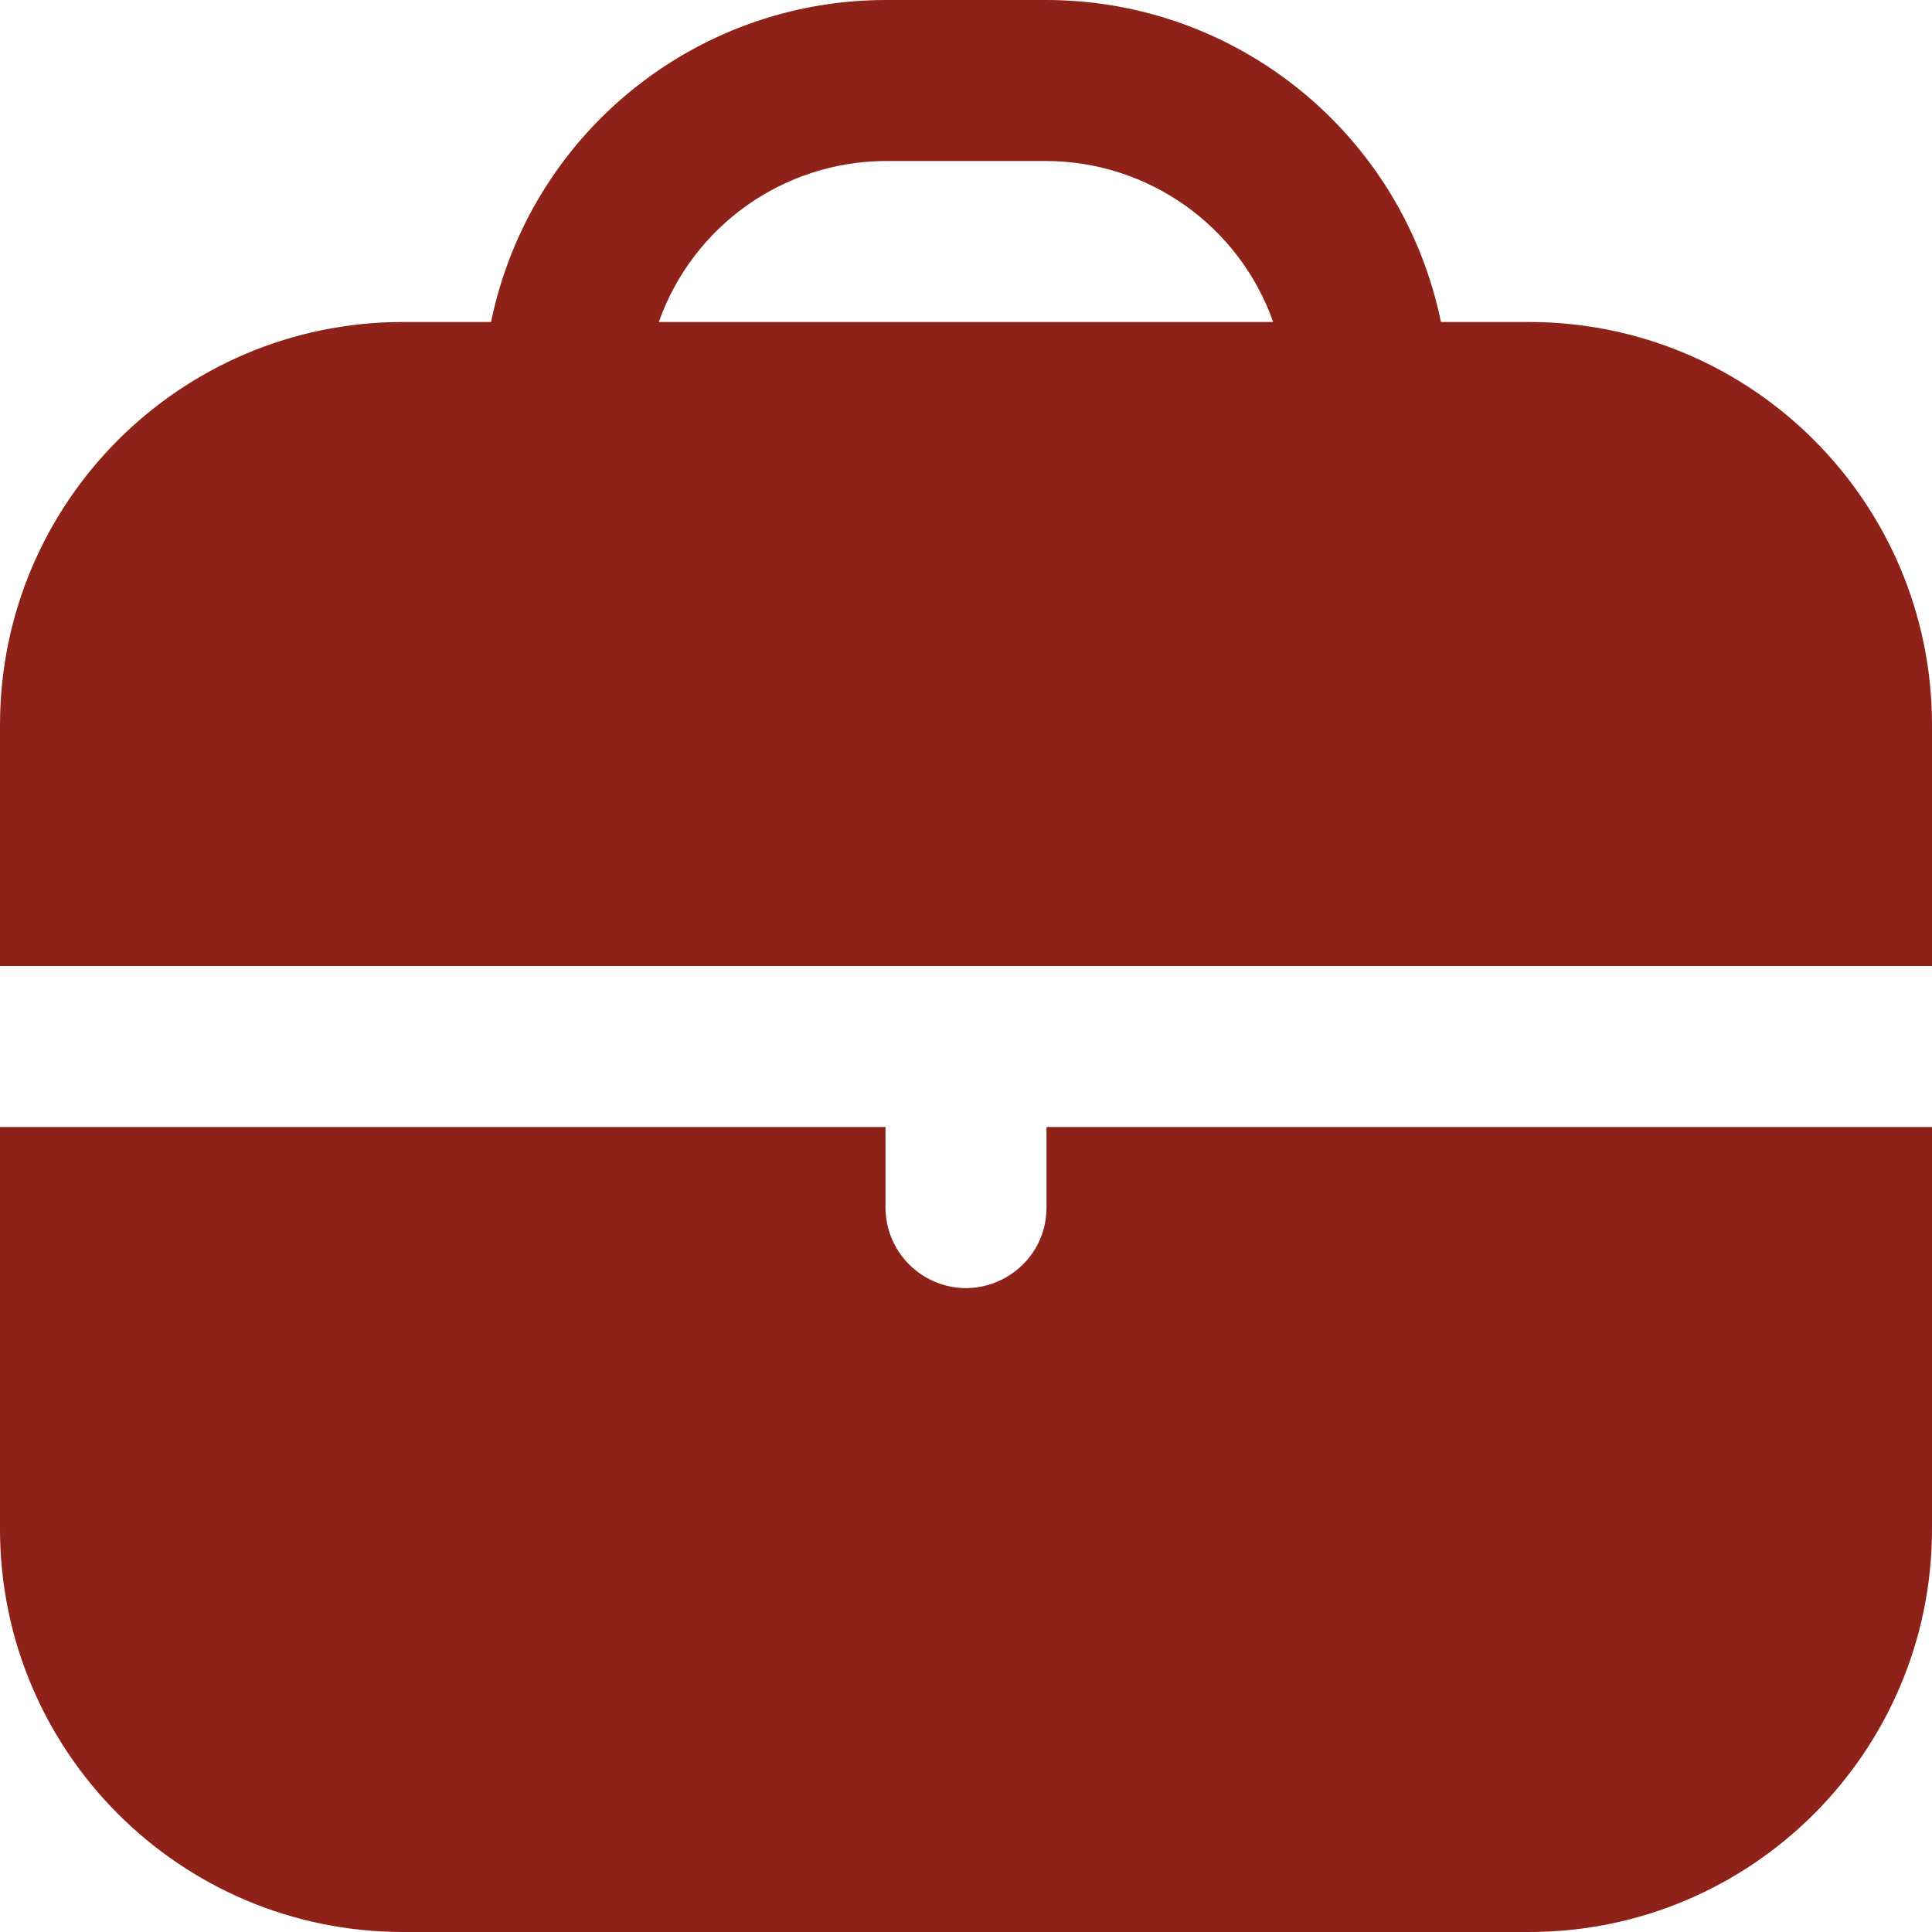
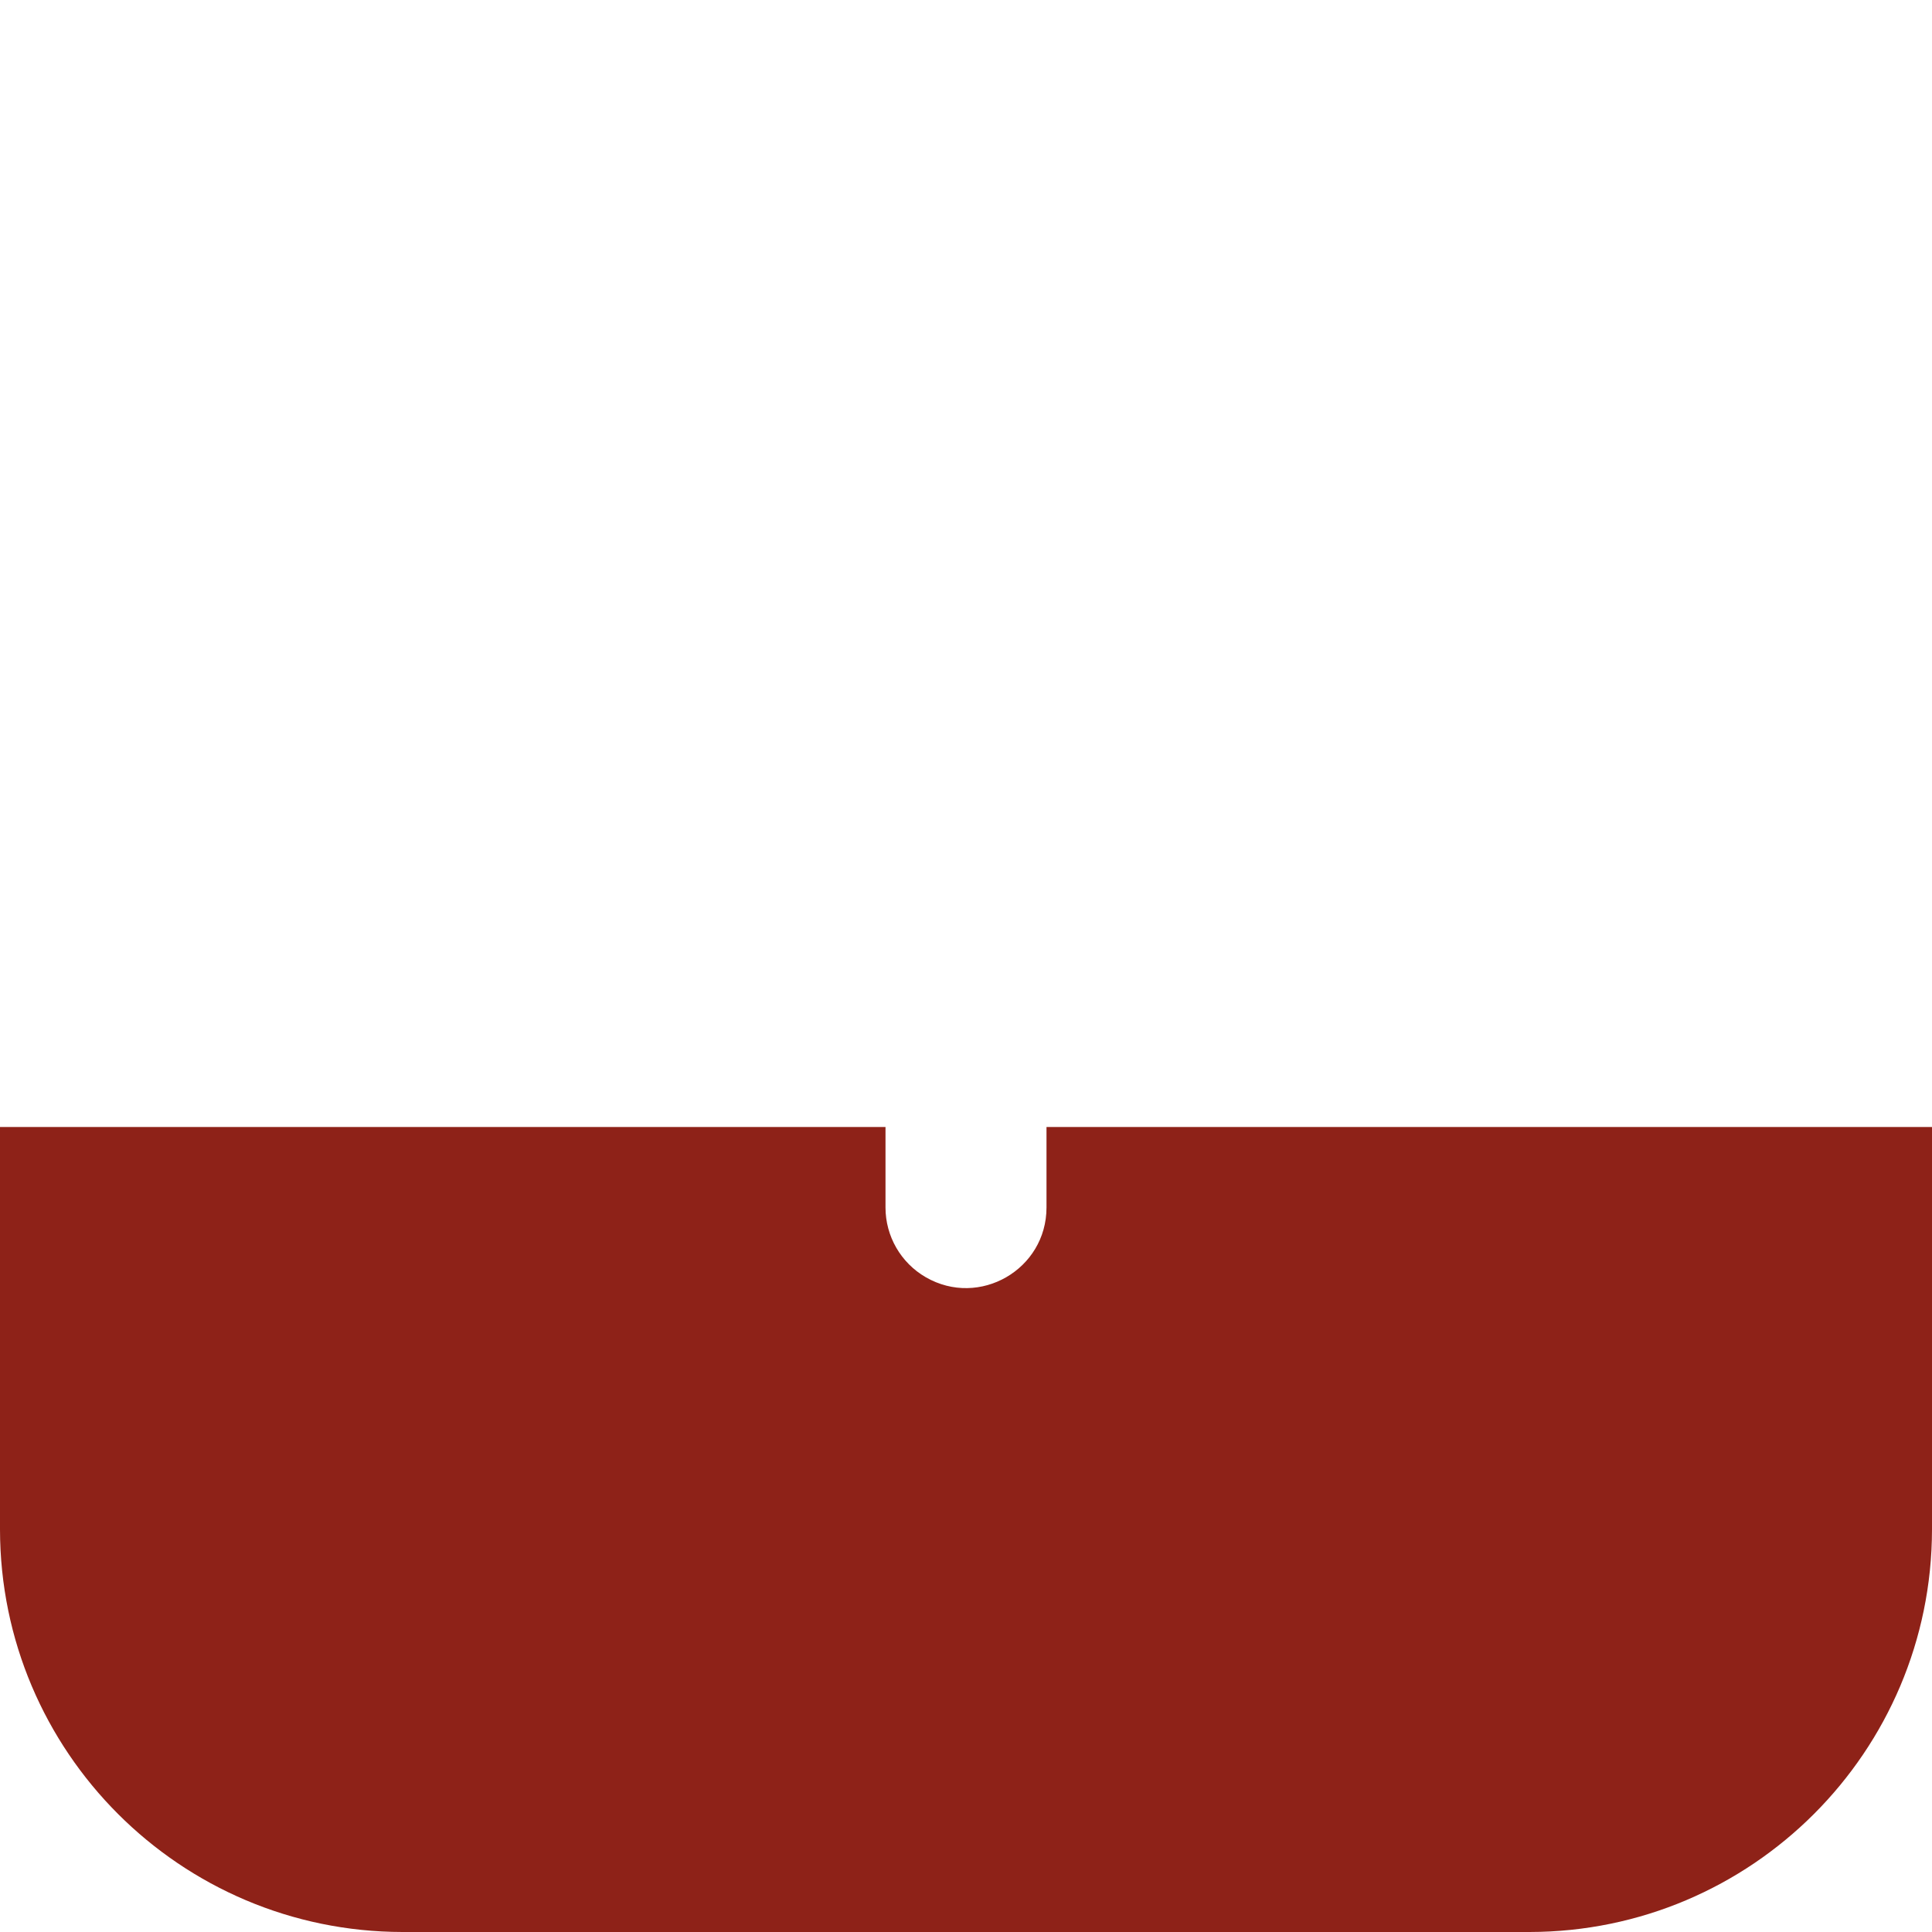
<svg xmlns="http://www.w3.org/2000/svg" viewBox="0 0 512.00 512.00" data-guides="{&quot;vertical&quot;:[],&quot;horizontal&quot;:[]}">
-   <path fill="#8e2218" stroke="none" fill-opacity="1" stroke-width="1" stroke-opacity="1" id="tSvg18f5d7fc278" title="Path 1" d="M405.333 85.333C397.511 85.333 389.689 85.333 381.867 85.333C371.66 35.703 328.002 0.064 277.333 0C263.111 0 248.889 0 234.667 0C183.998 0.064 140.34 35.703 130.133 85.333C122.311 85.333 114.489 85.333 106.667 85.333C47.786 85.404 0.07 133.119 0 192C0 213.333 0 234.667 0 256C170.667 256 341.333 256 512 256C512 234.667 512 213.333 512 192C511.93 133.119 464.214 85.404 405.333 85.333ZM174.592 85.333C183.6 59.854 207.642 42.779 234.667 42.667C248.889 42.667 263.111 42.667 277.333 42.667C304.358 42.779 328.4 59.854 337.408 85.333C283.136 85.333 228.864 85.333 174.592 85.333" />
  <path fill="#8e2218" stroke="none" fill-opacity="1" stroke-width="1" stroke-opacity="1" id="tSvg11d32b0a155" title="Path 2" d="M277.333 320C277.333 336.422 259.556 346.686 245.333 338.475C238.733 334.664 234.667 327.622 234.667 320C234.667 312.889 234.667 305.778 234.667 298.667C156.445 298.667 78.222 298.667 0 298.667C0 334.222 0 369.778 0 405.333C0.07 464.214 47.786 511.93 106.667 512C206.222 512 305.778 512 405.333 512C464.214 511.93 511.93 464.214 512 405.333C512 369.778 512 334.222 512 298.667C433.778 298.667 355.556 298.667 277.333 298.667C277.333 305.778 277.333 312.889 277.333 320" />
  <defs />
</svg>